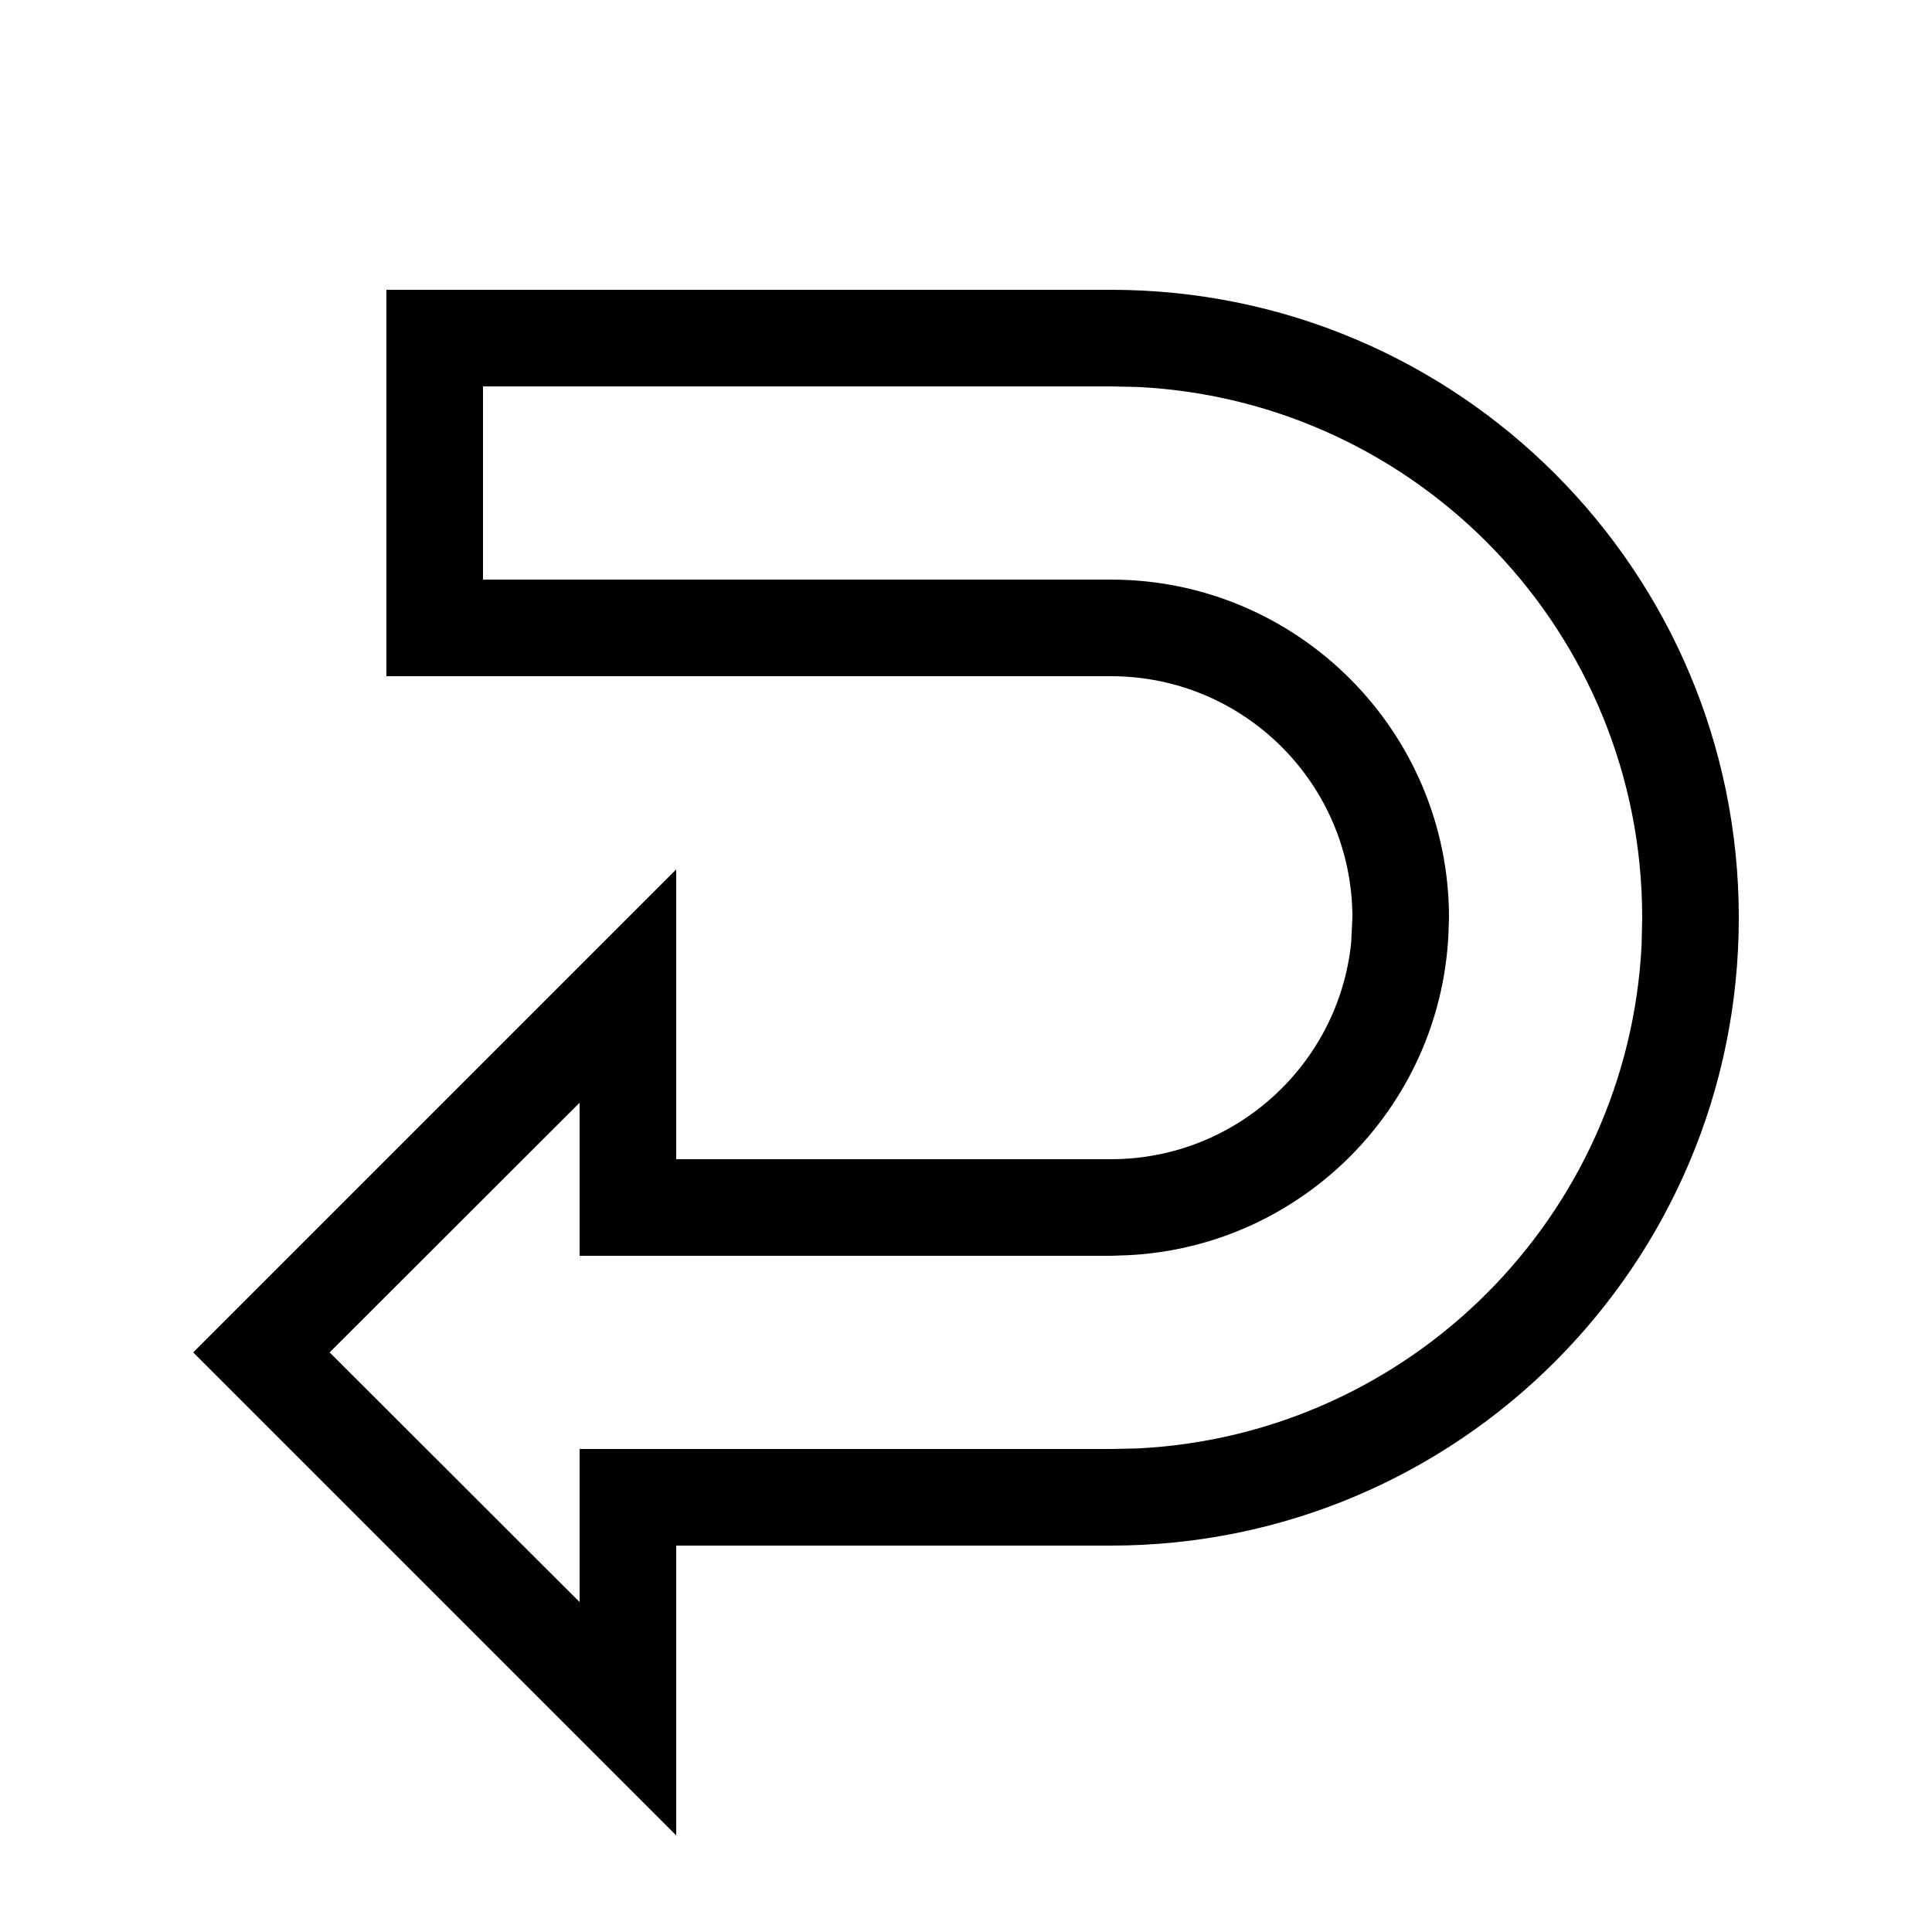
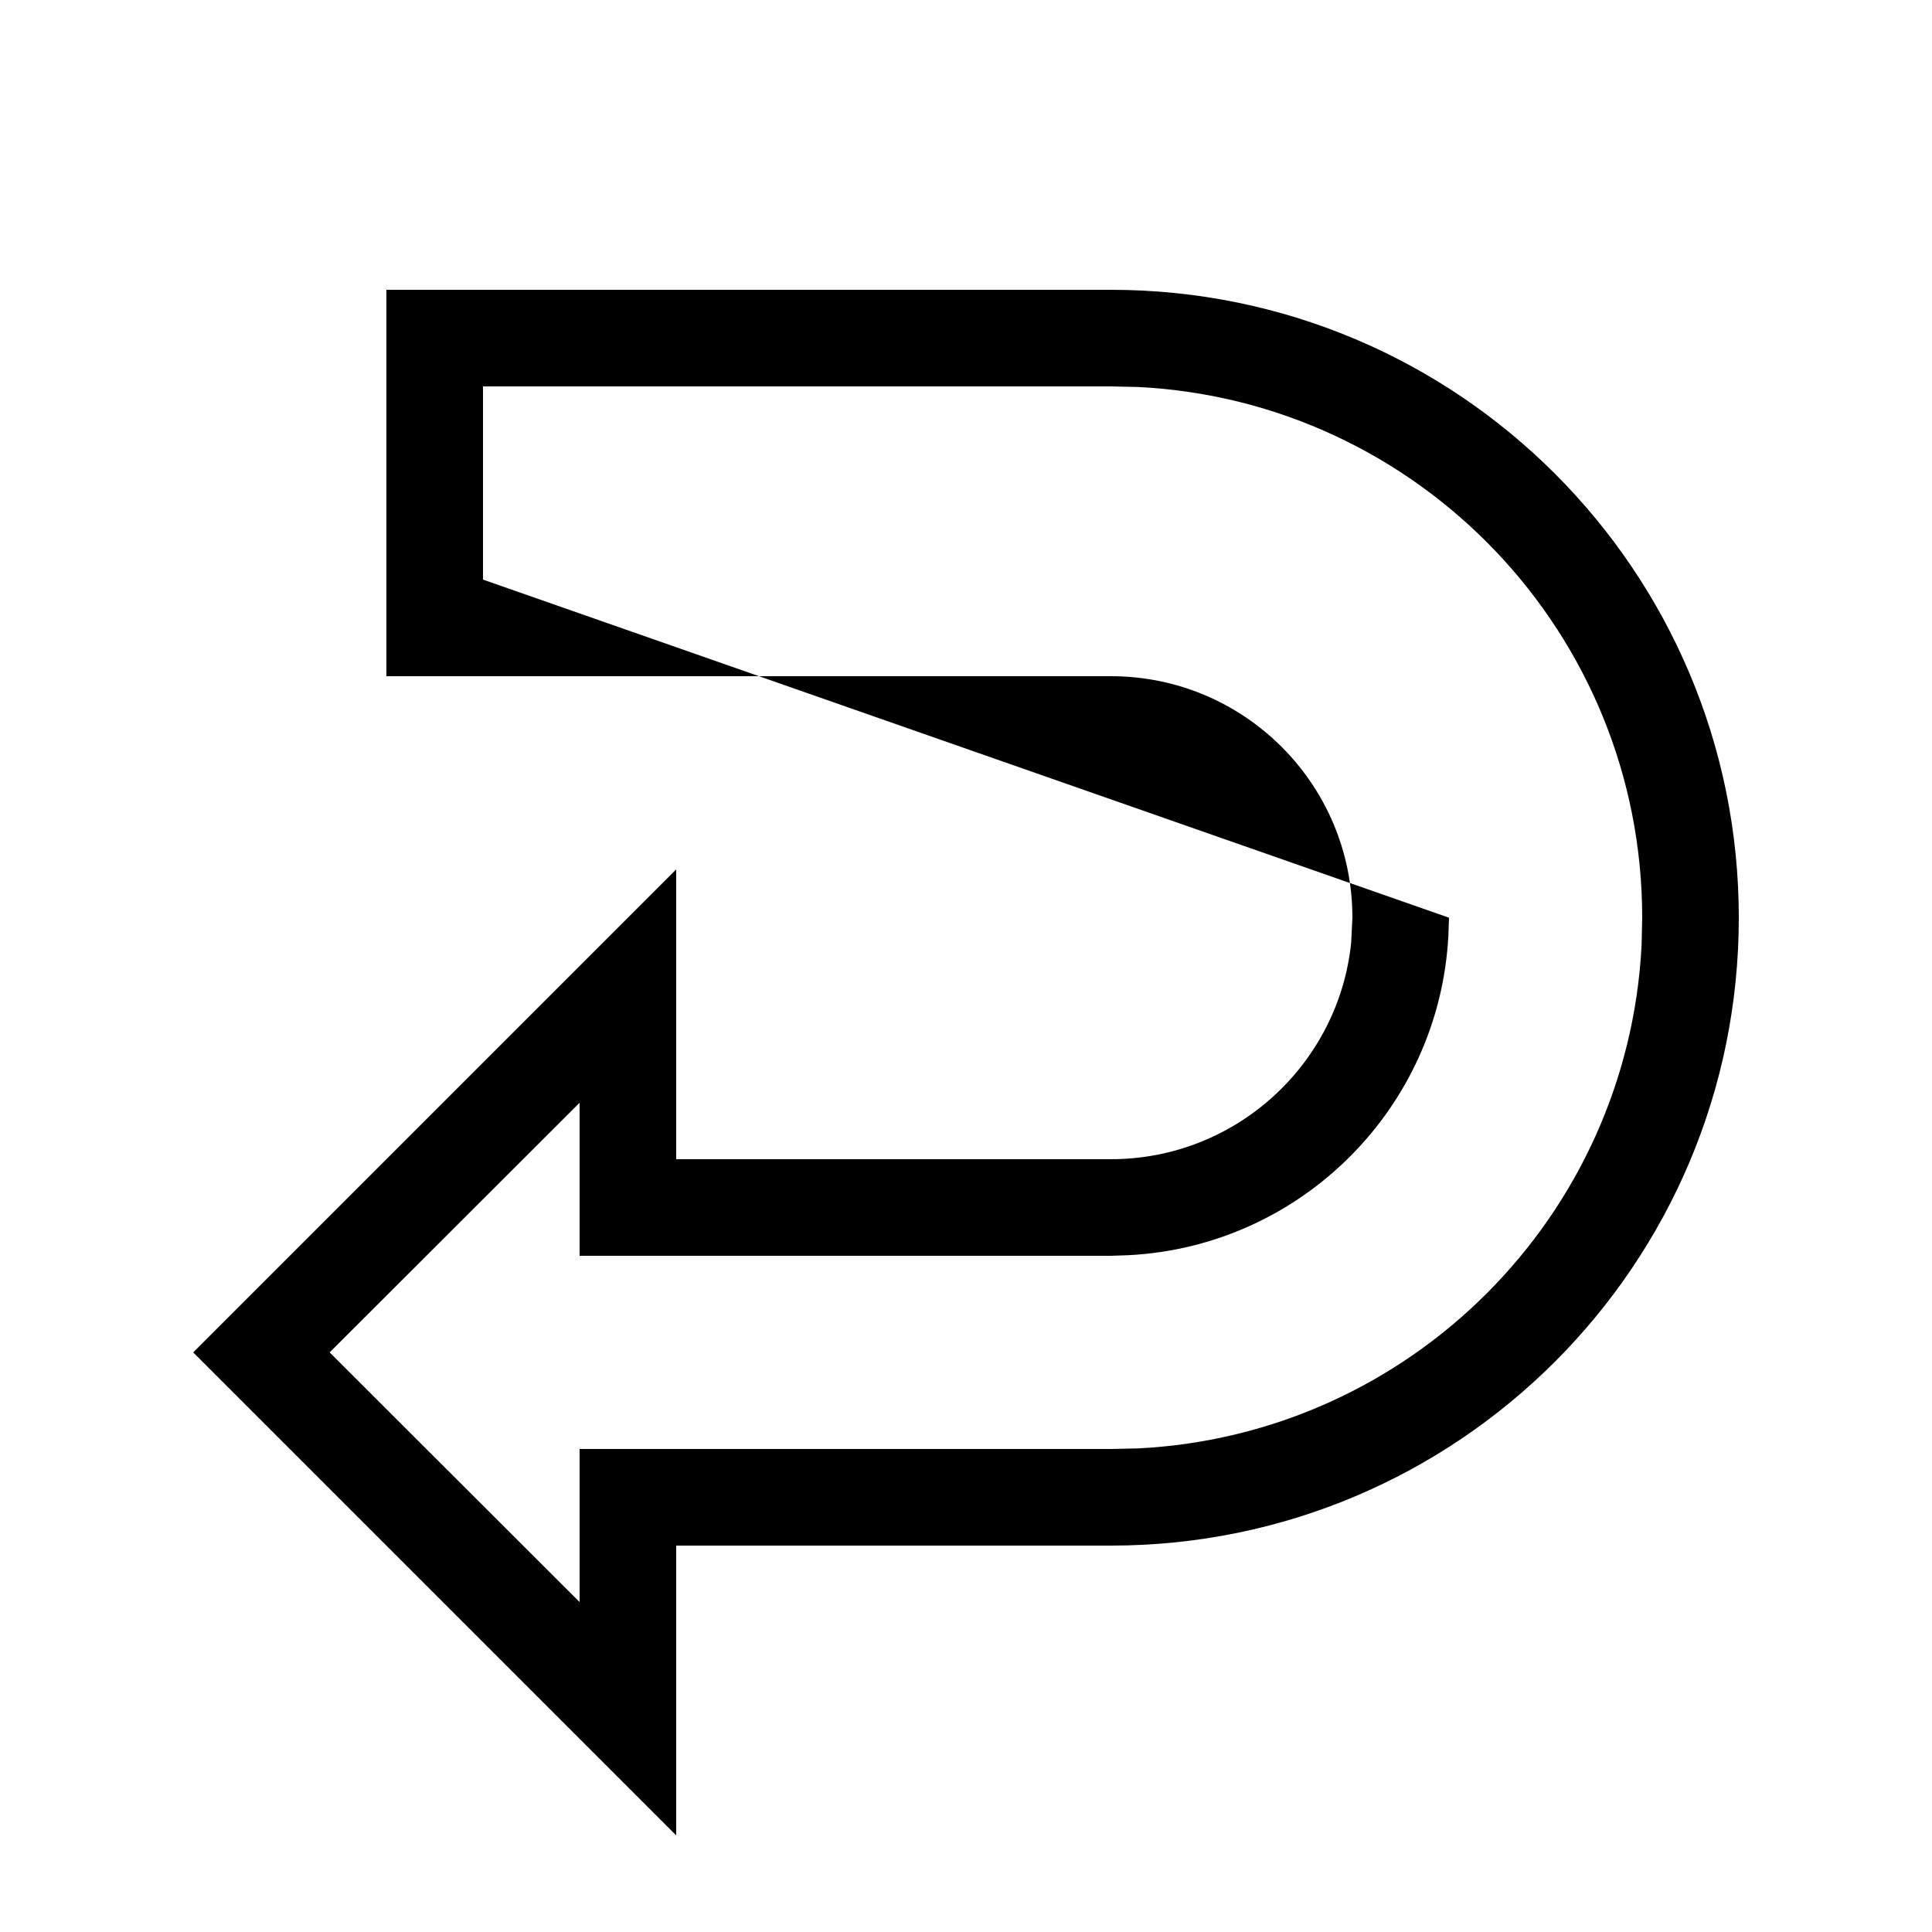
<svg xmlns="http://www.w3.org/2000/svg" viewBox="0 0 640 640">
-   <path fill="currentColor" d="M224 608L224 512L368 512C482.9 512 576 418.9 576 304C576 189.1 482.9 96 368 96L128 96L128 224L368 224C412.2 224 448 259.8 448 304L447.6 312.2C443.5 352.5 409.4 384 368 384L224 384L224 288L64 448L224 608zM192 365.3L192 416L368 416L373.8 415.8C431 412.9 476.9 367 479.8 309.8L480 304C480 242.2 429.8 192 368 192L160 192L160 128L368 128L377.1 128.2C470 132.9 544 209.8 544 304L543.8 313.1C539.2 403.1 467.1 475.2 377.1 479.8L368 480L192 480L192 530.7L109.2 448L192 365.3z" />
+   <path fill="currentColor" d="M224 608L224 512L368 512C482.9 512 576 418.9 576 304C576 189.1 482.9 96 368 96L128 96L128 224L368 224C412.2 224 448 259.8 448 304L447.6 312.2C443.5 352.5 409.4 384 368 384L224 384L224 288L64 448L224 608zM192 365.3L192 416L368 416L373.8 415.8C431 412.9 476.9 367 479.8 309.8L480 304L160 192L160 128L368 128L377.1 128.2C470 132.9 544 209.8 544 304L543.8 313.1C539.2 403.1 467.1 475.2 377.1 479.8L368 480L192 480L192 530.7L109.2 448L192 365.3z" />
</svg>